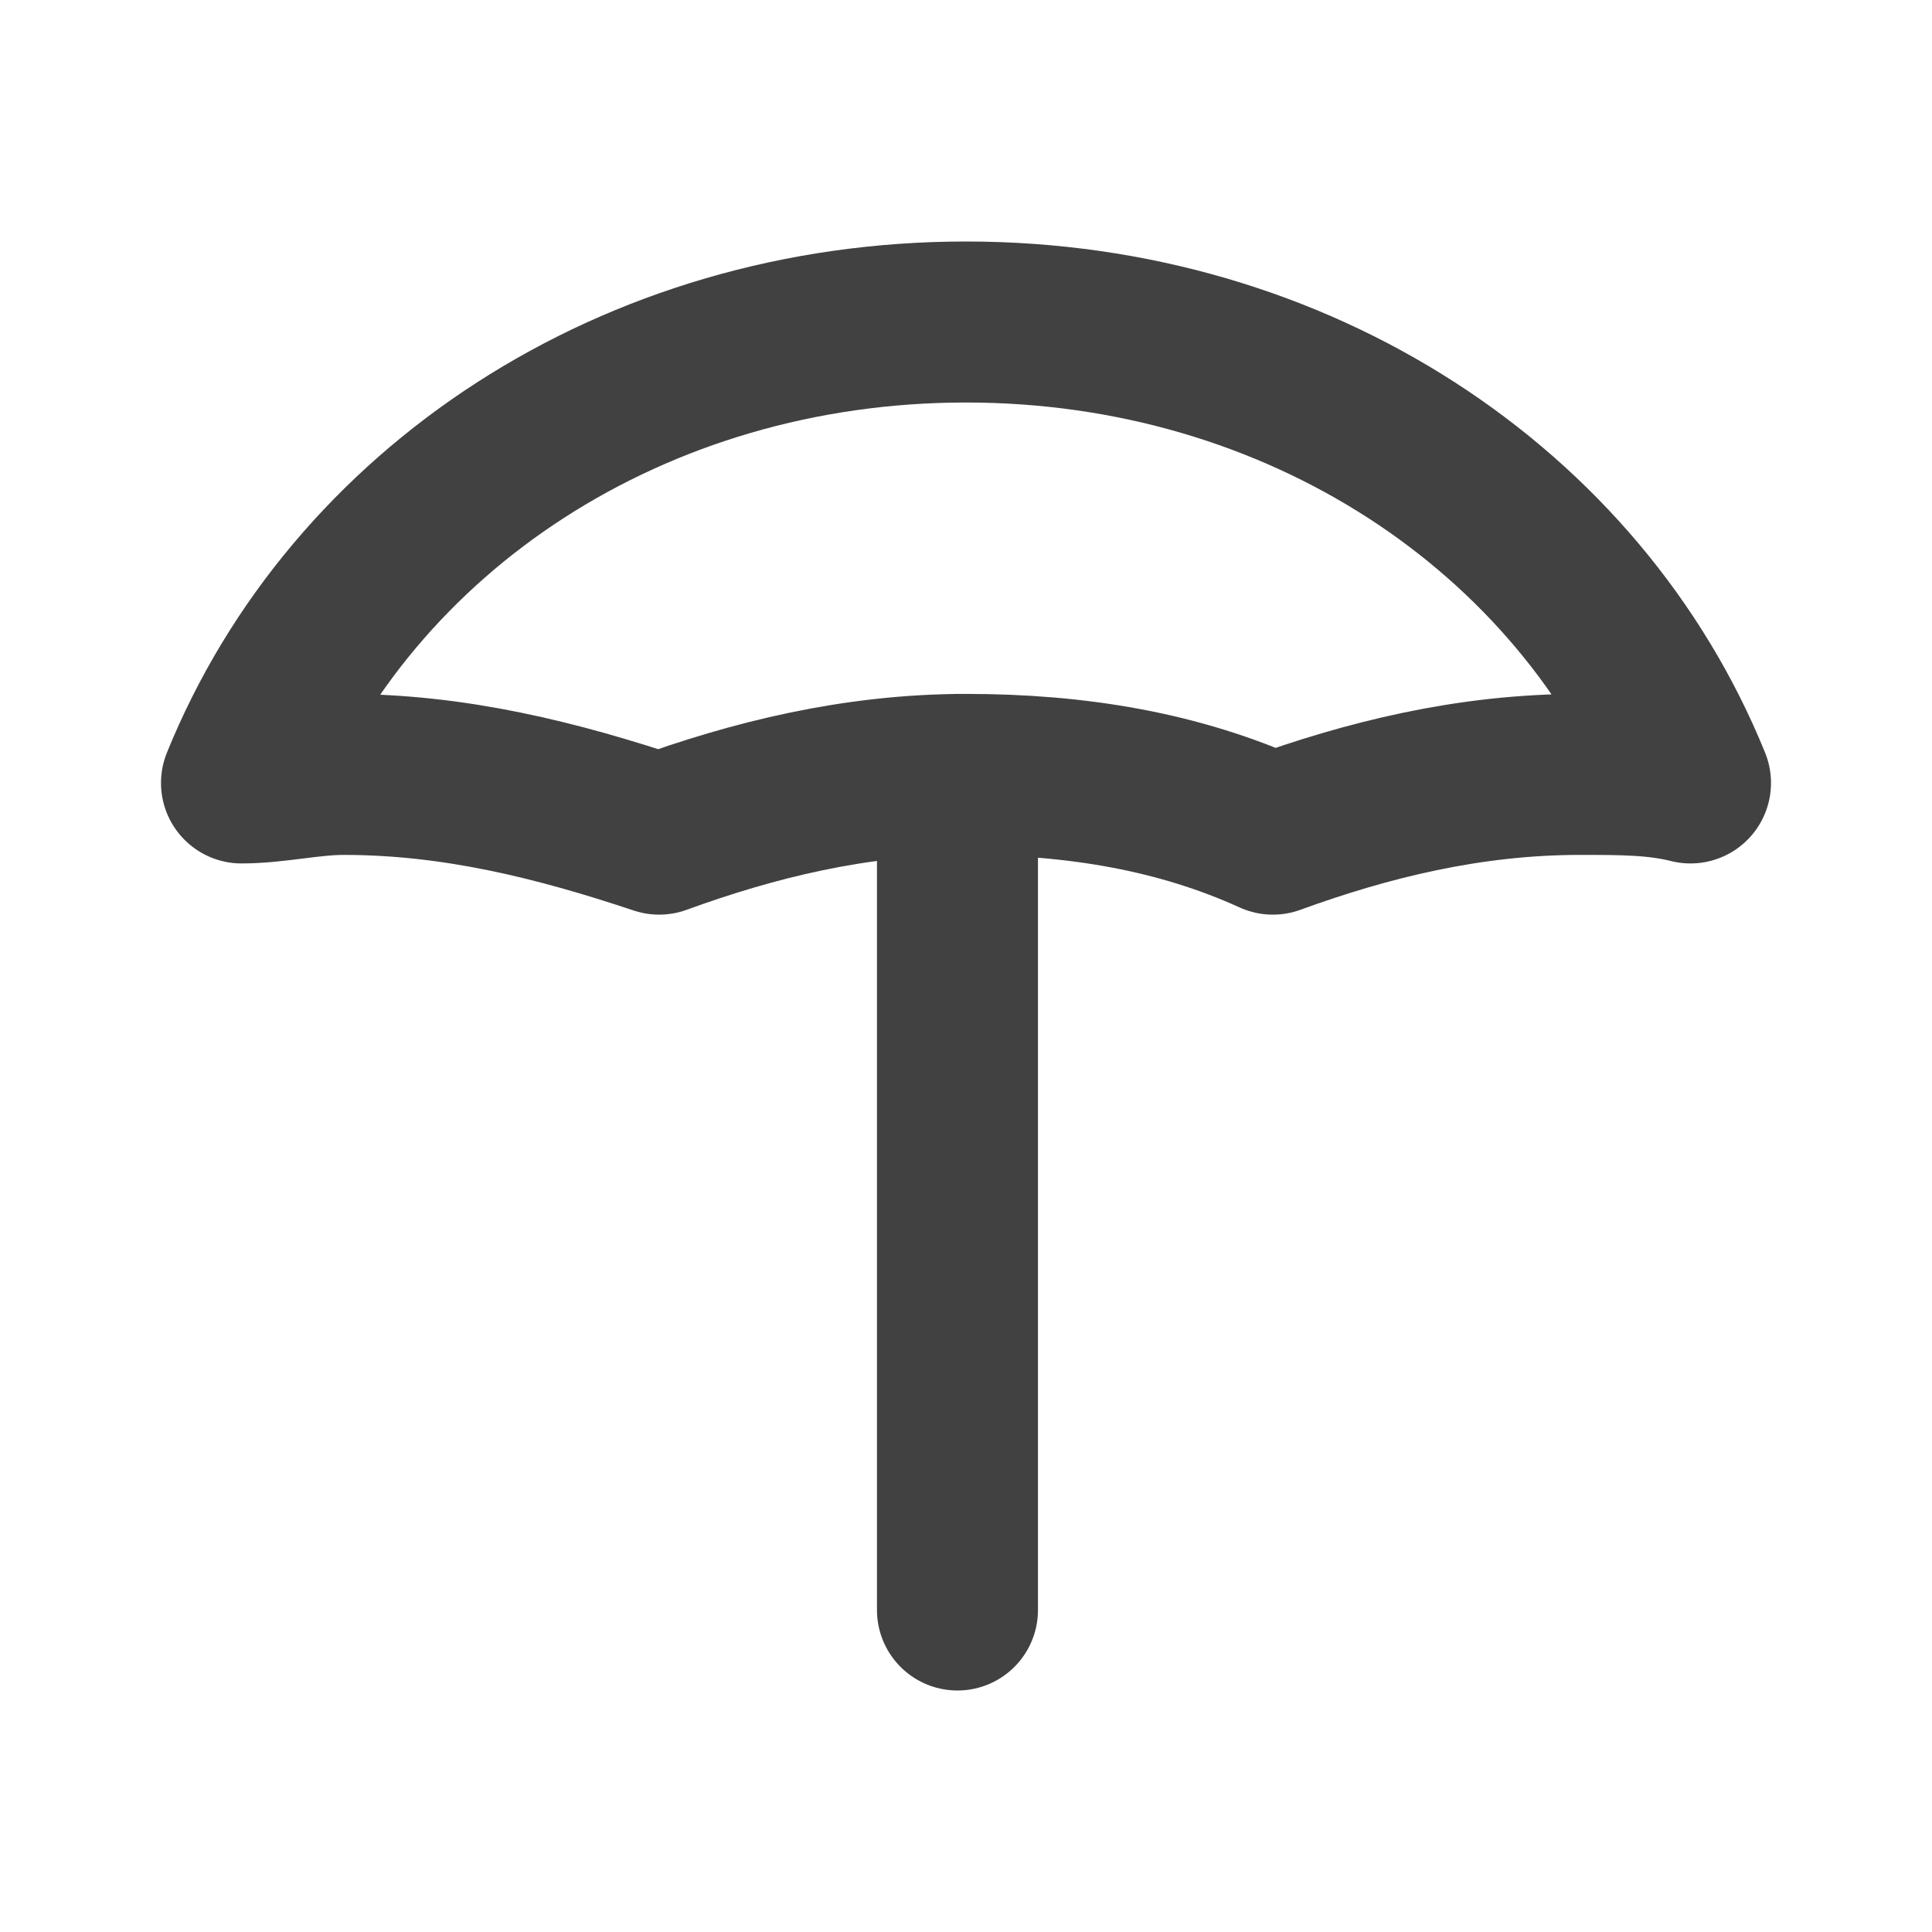
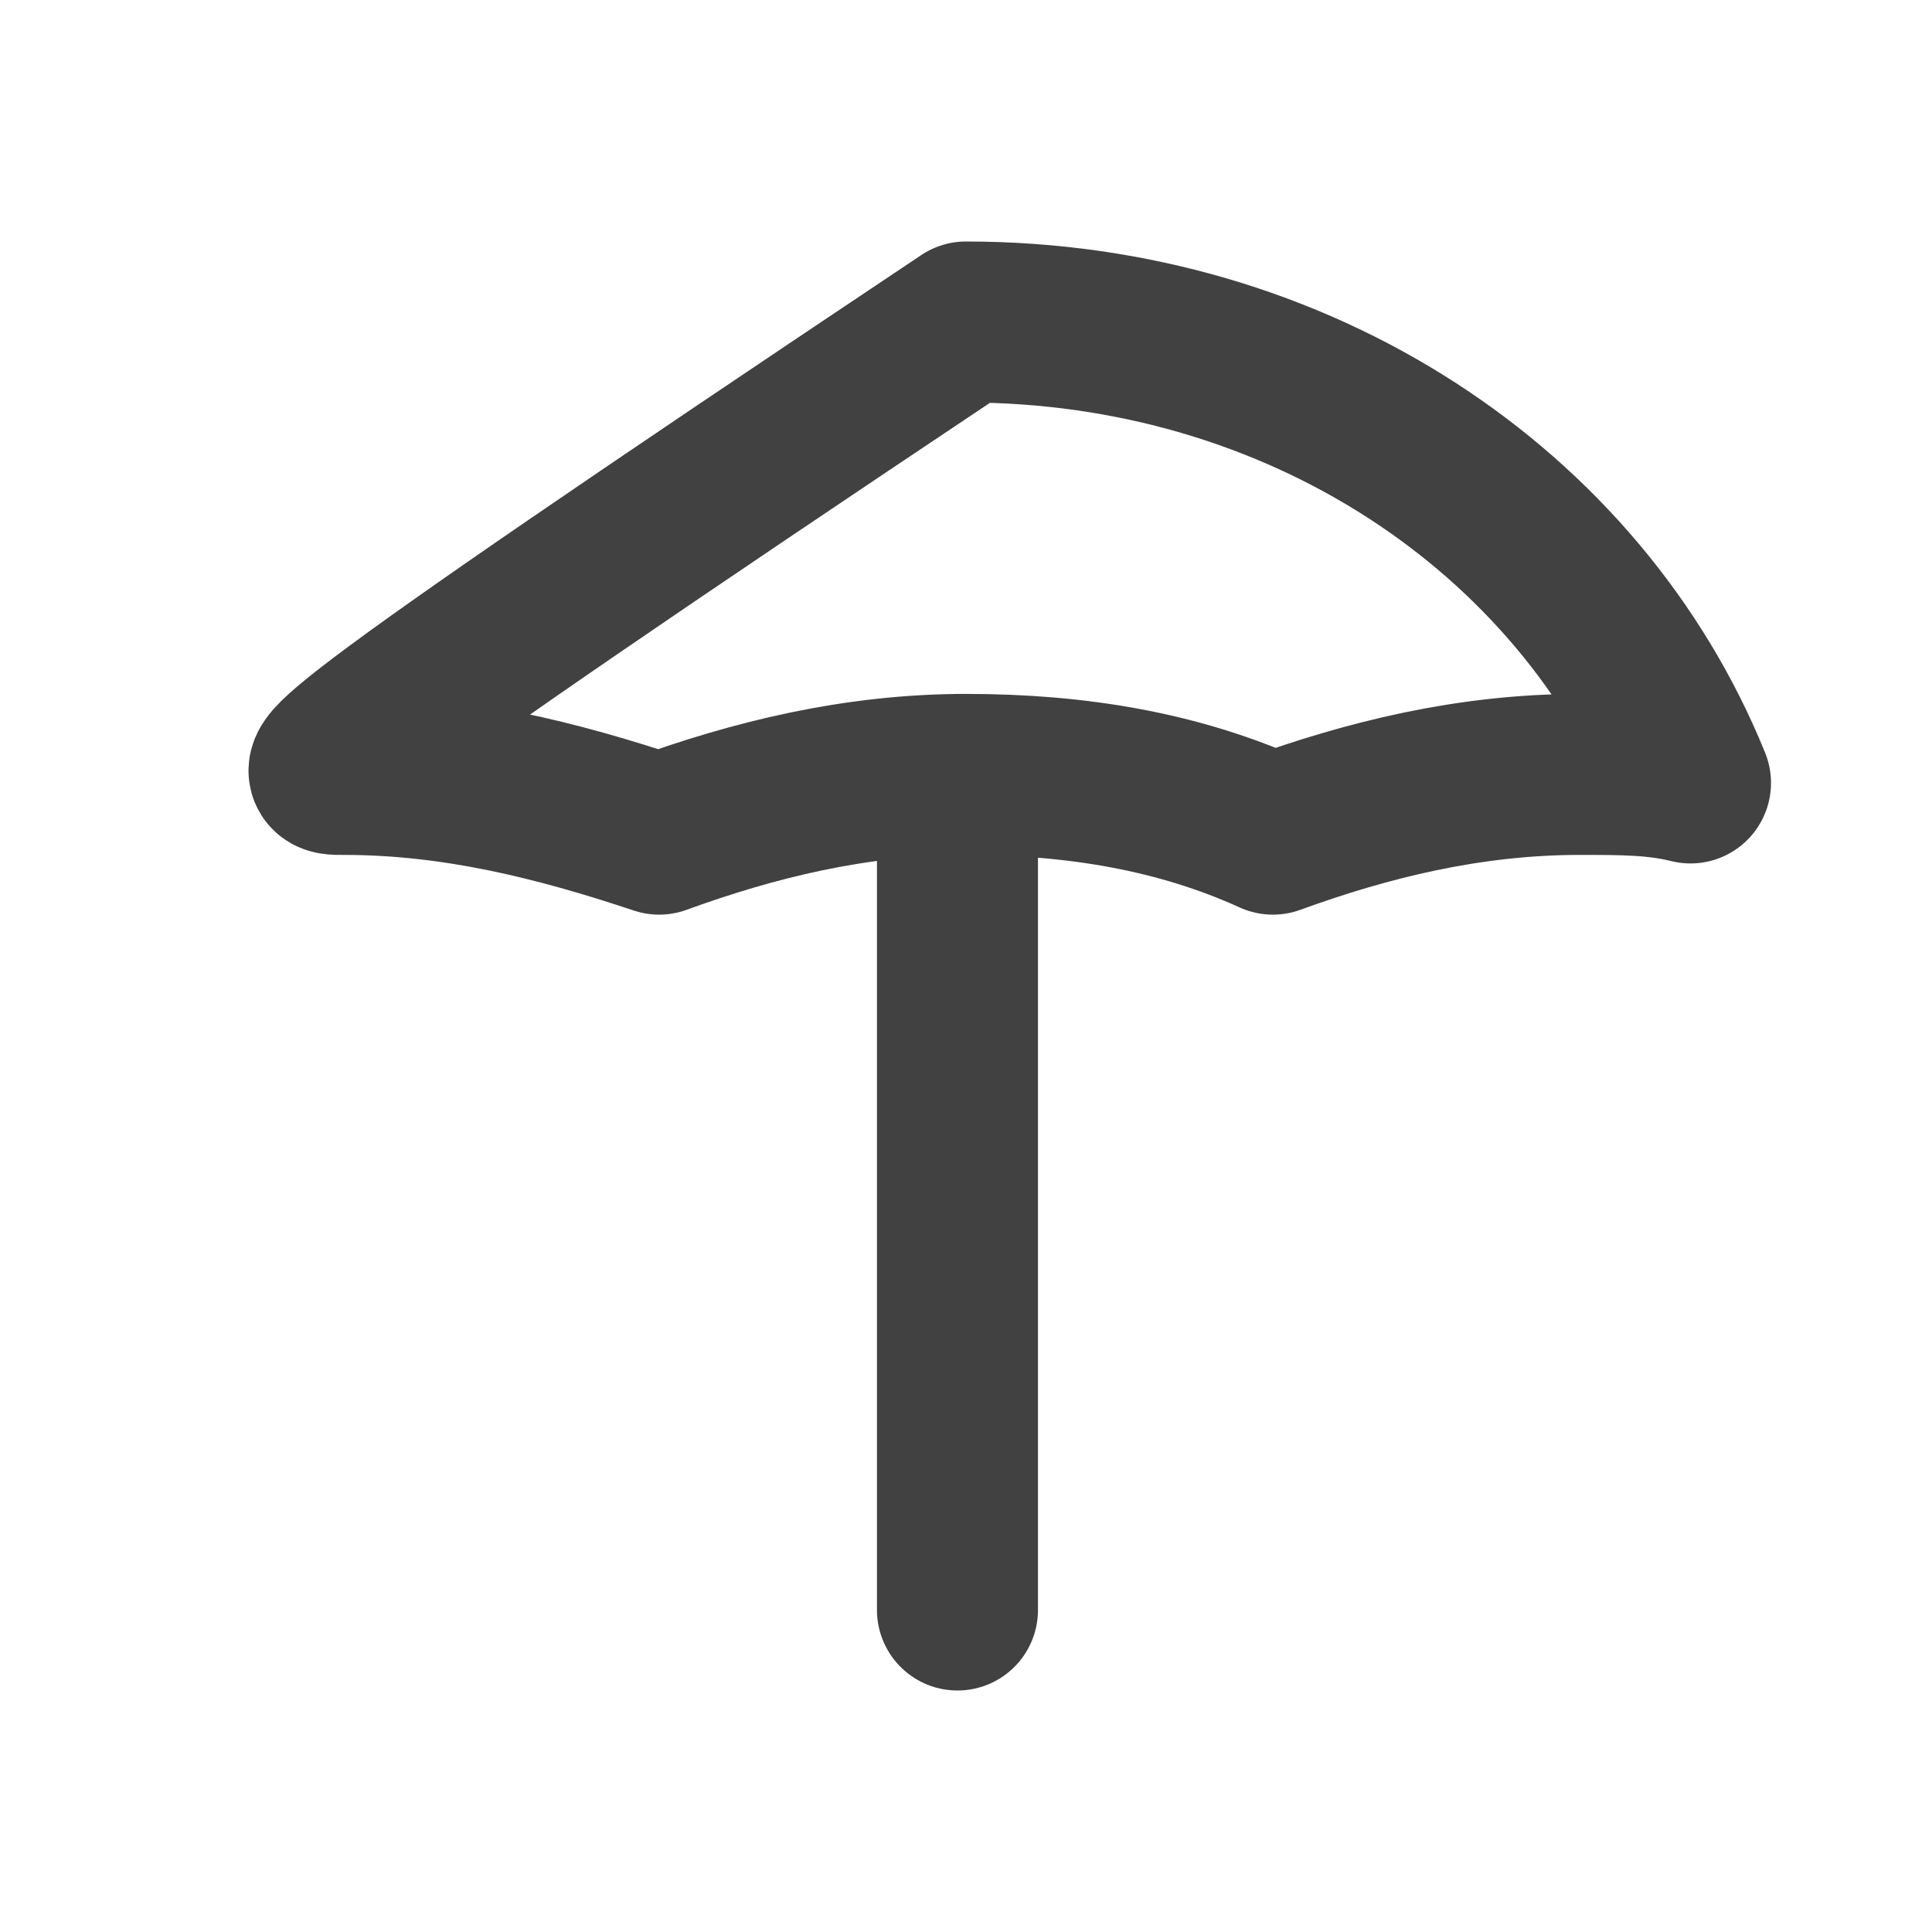
<svg xmlns="http://www.w3.org/2000/svg" width="24" height="24" viewBox="0 0 24 24" fill="none">
-   <path d="M11.894 9.62V20M8.188 10.362C9.353 9.938 10.623 9.62 12 9.62C13.377 9.62 14.647 9.832 15.812 10.362C16.977 9.938 18.247 9.62 19.623 9.62C20.153 9.62 20.576 9.62 21 9.726C19.623 6.333 16.129 4 12 4C7.871 4 4.376 6.333 3 9.726C3.424 9.726 3.847 9.62 4.271 9.62C5.647 9.62 6.918 9.938 8.188 10.362Z" stroke="#414141" stroke-width="2" stroke-linecap="round" stroke-linejoin="round" />
+   <path d="M11.894 9.62V20M8.188 10.362C9.353 9.938 10.623 9.62 12 9.62C13.377 9.62 14.647 9.832 15.812 10.362C16.977 9.938 18.247 9.62 19.623 9.62C20.153 9.62 20.576 9.62 21 9.726C19.623 6.333 16.129 4 12 4C3.424 9.726 3.847 9.62 4.271 9.62C5.647 9.62 6.918 9.938 8.188 10.362Z" stroke="#414141" stroke-width="2" stroke-linecap="round" stroke-linejoin="round" />
</svg>